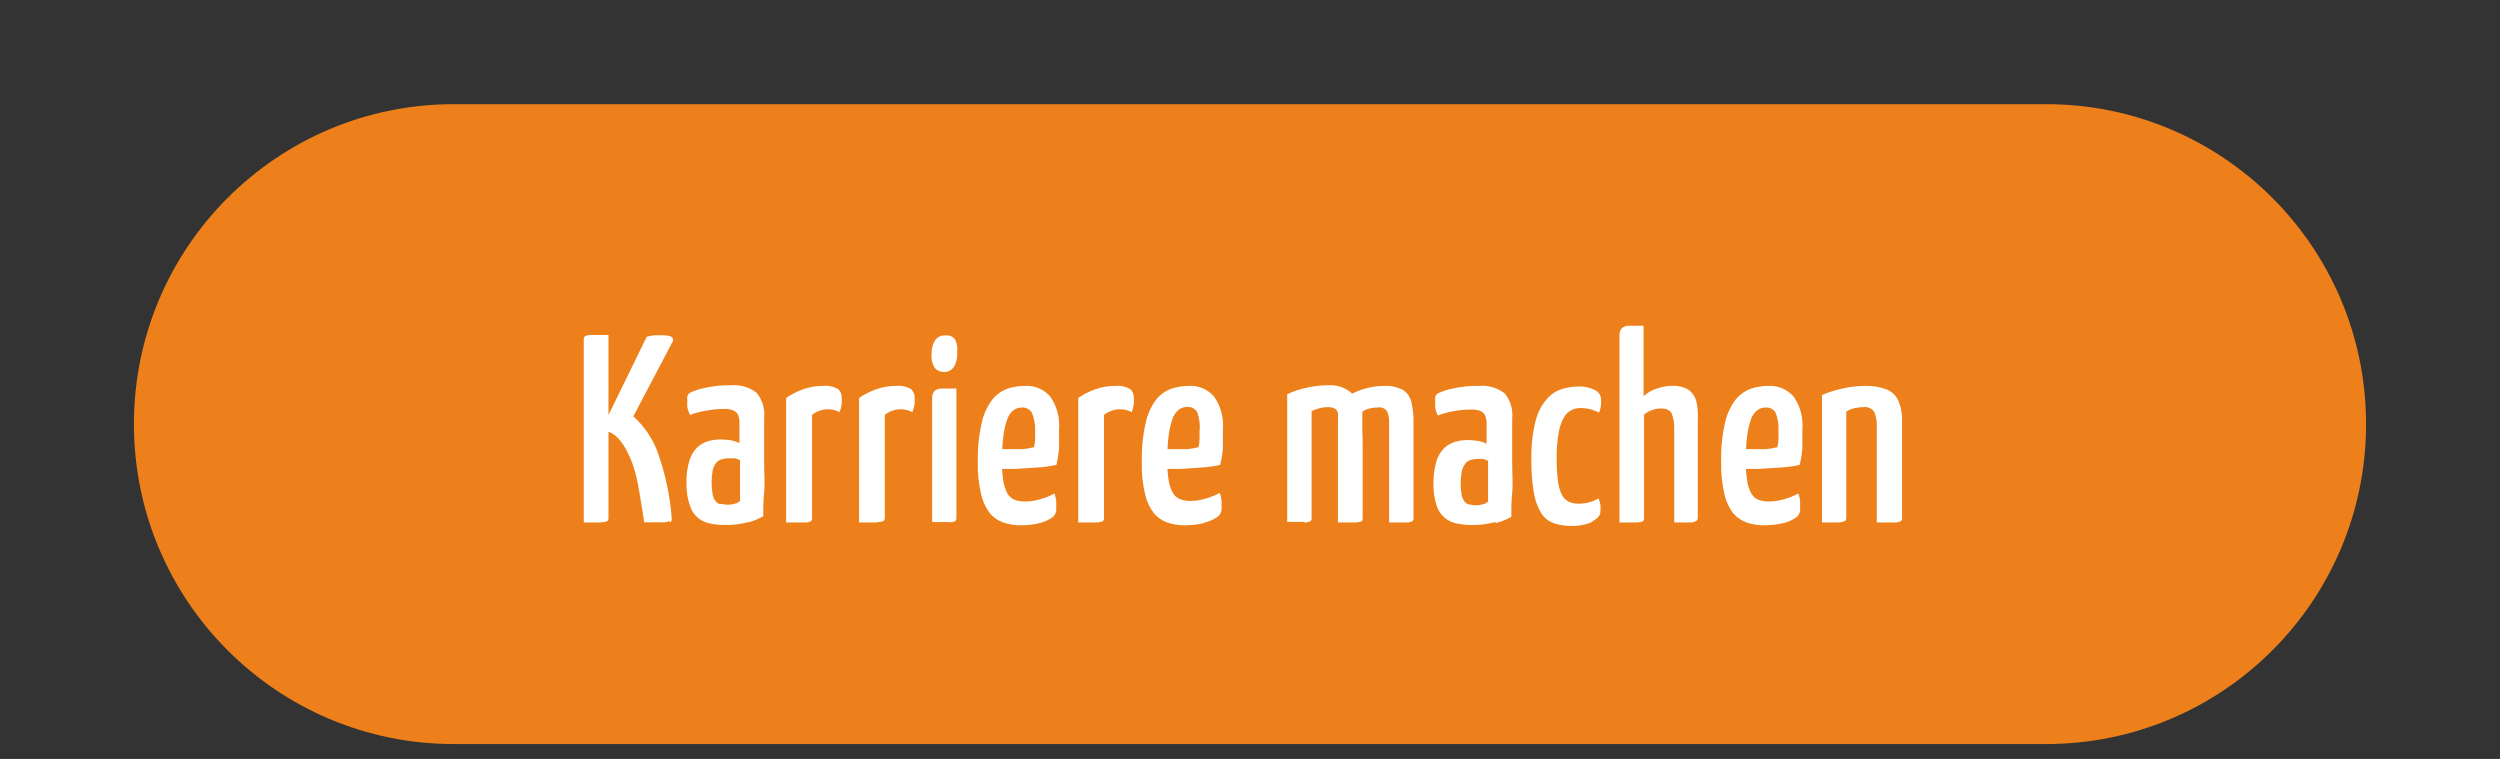
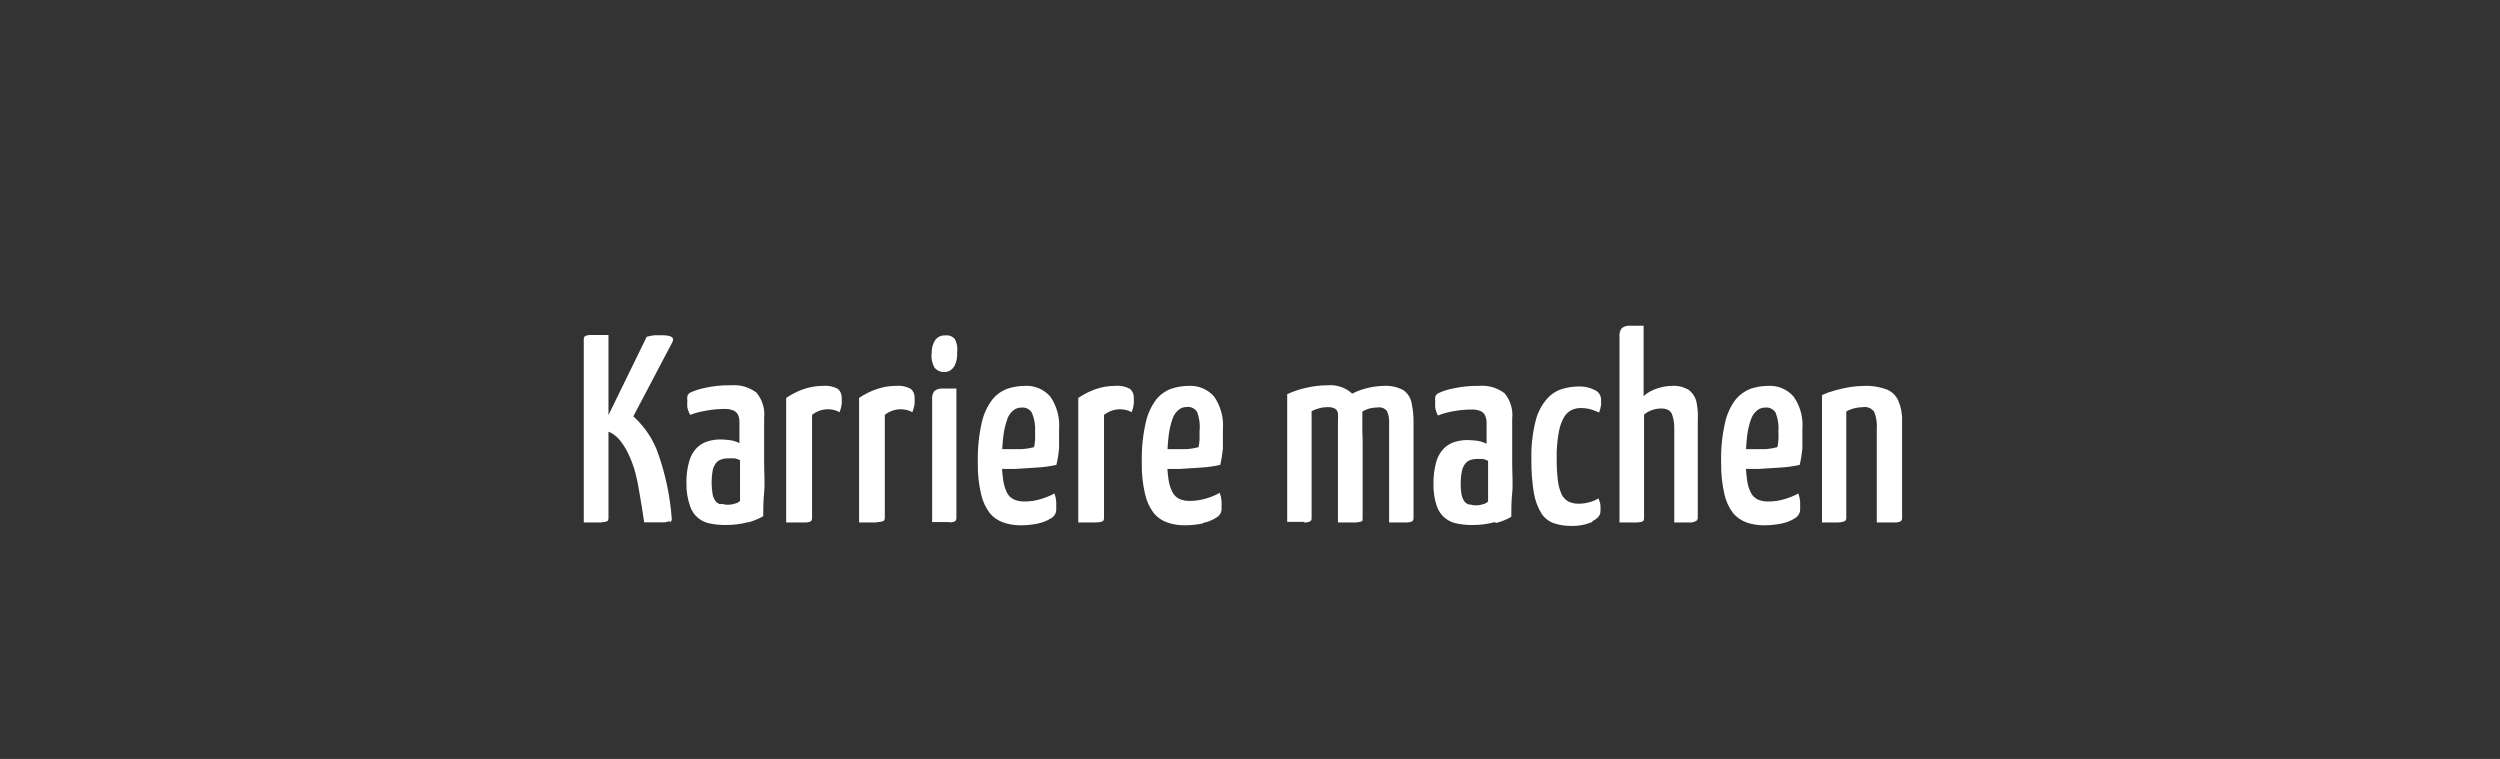
<svg xmlns="http://www.w3.org/2000/svg" id="Ebene_2" data-name="Ebene 2" viewBox="0 0 168 51">
  <rect x="0" y="0" width="168" height="51" fill="#333333" stroke="none" />
  <defs>
    <style>
      .cls-1 {
        fill: none;
      }

      .cls-2 {
        clip-path: url(#clippath);
      }

      .cls-3 {
        fill: #ed801b;
      }

      .cls-4 {
        fill: #fff;
      }
    </style>
    <clipPath id="clippath">
      <rect class="cls-1" width="168" height="51" />
    </clipPath>
  </defs>
  <g id="Ebene_1-2" data-name="Ebene 1">
    <g id="Ebene_2-2" data-name="Ebene 2">
      <g id="Ebene_1-2" data-name="Ebene 1-2">
        <g class="cls-2">
          <g>
-             <path class="cls-3" d="M30.5,7c-11.874,0-21.5,9.626-21.5,21.5s9.626,21.5,21.5,21.5h107c11.874,0,21.5-9.626,21.5-21.5s-9.626-21.5-21.5-21.5H30.5Z" />
            <path class="cls-4" d="M123.58,35.1c.146,.002,.291-.032,.42-.1,.054-.064,.08-.147,.07-.23v-7.12c.178-.102,.37-.176,.57-.22,.187-.046,.378-.069,.57-.07,.288-.044,.575,.081,.74,.32,.142,.362,.2,.752,.17,1.14v6.29h1.18c.148,.009,.295-.019,.43-.08,.065-.058,.099-.143,.09-.23v-6.49c.02-.48-.069-.959-.26-1.4-.157-.346-.445-.615-.8-.75-.481-.172-.99-.25-1.5-.23-.335,.007-.669,.037-1,.09-.337,.059-.671,.136-1,.23-.281,.076-.556,.177-.82,.3v8.56h1.16m-3.88,.07c.324-.06,.633-.182,.91-.36,.195-.114,.322-.315,.34-.54v-.57c-.015-.188-.056-.373-.12-.55-.316,.173-.652,.307-1,.4-.325,.093-.662,.14-1,.14-.246,.008-.492-.036-.72-.13-.197-.093-.359-.247-.46-.44-.134-.26-.222-.54-.26-.83-.066-.43-.096-.865-.09-1.3-.006-.581,.024-1.162,.09-1.74,.049-.382,.139-.758,.27-1.12,.083-.229,.228-.43,.42-.58,.146-.112,.326-.172,.51-.17,.283-.038,.562,.096,.71,.34,.16,.403,.225,.838,.19,1.27,.01,.18,.01,.36,0,.54-.007,.172-.031,.343-.07,.51-.249,.066-.503,.11-.76,.13h-2.01v1.33h1.54l1.42-.09c.441-.023,.879-.083,1.31-.18,.088-.372,.148-.749,.18-1.13v-1.28c.064-.773-.145-1.545-.59-2.18-.427-.492-1.059-.758-1.71-.72-.397,.003-.792,.067-1.17,.19-.389,.147-.733,.392-1,.71-.348,.456-.593,.981-.72,1.54-.202,.885-.293,1.792-.27,2.7-.013,.72,.06,1.438,.22,2.14,.103,.464,.304,.9,.59,1.28,.242,.28,.552,.493,.9,.62,.374,.127,.765,.191,1.16,.19,.42,0,.839-.044,1.25-.13m-9.78-.07c.145,.011,.29-.017,.42-.08,.046-.067,.067-.149,.06-.23v-6.93c.172-.146,.373-.255,.59-.32,.175-.057,.357-.087,.54-.09,.4,0,.65,.13,.75,.39,.105,.302,.156,.62,.15,.94v6.33h1.17c.112-.018,.22-.055,.32-.11,.065-.058,.099-.143,.09-.23v-6.5c.028-.425-.003-.853-.09-1.27-.075-.319-.259-.602-.52-.8-.34-.203-.735-.298-1.13-.27-.341,.005-.679,.066-1,.18-.334,.101-.642,.275-.9,.51v-4.73h-1c-.177-.002-.348,.062-.48,.18-.108,.155-.157,.342-.14,.53v12.51h1.16m-3-.08c.38-.18,.56-.4,.56-.66,.01-.137,.01-.274,0-.41,0-.13-.07-.29-.13-.47-.181,.11-.376,.194-.58,.25-.243,.072-.496,.109-.75,.11-.234,.005-.467-.043-.68-.14-.198-.106-.358-.27-.46-.47-.135-.298-.223-.615-.26-.94-.057-.491-.084-.985-.08-1.48-.013-.614,.037-1.227,.15-1.83,.063-.353,.188-.691,.37-1,.127-.203,.311-.363,.53-.46,.181-.075,.374-.112,.57-.11,.23-0,.458,.03,.68,.09,.188,.058,.371,.128,.55,.21,.063-.161,.107-.329,.13-.5,.008-.133,.008-.267,0-.4-.012-.267-.175-.503-.42-.61-.334-.171-.705-.254-1.08-.24-.38,.003-.757,.06-1.12,.17-.387,.12-.733,.345-1,.65-.371,.421-.635,.925-.77,1.47-.215,.846-.313,1.717-.29,2.59-.013,.77,.044,1.54,.17,2.3,.083,.481,.256,.943,.51,1.36,.197,.303,.489,.531,.83,.65,.377,.126,.773,.187,1.17,.18,.495,.016,.987-.079,1.44-.28m-8.3-1.15c-.126-.035-.238-.108-.32-.21-.088-.135-.153-.283-.19-.44-.045-.241-.065-.485-.06-.73-.004-.295,.022-.59,.08-.88,.039-.187,.121-.361,.24-.51,.093-.115,.218-.199,.36-.24,.136-.041,.278-.061,.42-.06h.38c.127,.022,.248,.066,.36,.13v2.73c-.09,.091-.205,.154-.33,.18-.155,.052-.317,.079-.48,.08-.136,.001-.271-.019-.4-.06m1.77,1.24c.35-.093,.686-.23,1-.41,0-.46,0-1,.06-1.6s0-1.27,0-2v-3c.068-.617-.12-1.235-.52-1.71-.49-.368-1.099-.543-1.71-.49-.595-.01-1.189,.05-1.77,.18-.346,.065-.683,.176-1,.33-.082,.054-.143,.135-.17,.23-.014,.103-.014,.207,0,.31-.012,.143-.012,.287,0,.43,.033,.178,.094,.35,.18,.51,.323-.126,.658-.22,1-.28,.415-.08,.837-.12,1.26-.12,.194-.006,.387,.025,.57,.09,.143,.051,.261,.154,.33,.29,.08,.172,.118,.361,.11,.55v1.37c-.197-.101-.41-.169-.63-.2-.216-.029-.433-.045-.65-.05-.284-.001-.567,.04-.84,.12-.277,.084-.53,.231-.74,.43-.244,.253-.423,.562-.52,.9-.137,.495-.201,1.007-.19,1.52-.011,.496,.063,.99,.22,1.46,.107,.328,.309,.617,.58,.83,.238,.188,.52,.312,.82,.36,.33,.063,.665,.093,1,.09,.503,.004,1.004-.06,1.49-.19m-9.3,0c.141,.012,.283-.016,.41-.08,.02-.075,.02-.155,0-.23v-7.12c.161-.1,.336-.174,.52-.22,.174-.04,.352-.06,.53-.06,.234-.036,.469,.06,.61,.25,.109,.259,.157,.54,.14,.82v6.66h1.14c.144,.006,.288-.021,.42-.08,.058-.062,.087-.145,.08-.23v-6.36c.009-.457-.035-.913-.13-1.36-.065-.347-.262-.656-.55-.86-.402-.215-.855-.315-1.31-.29-.433,.008-.863,.071-1.28,.19-.412,.113-.806,.285-1.17,.51-.288,.158-.505,.419-.61,.73v7.75h1.18m-3.48,0c.144,.008,.289-.02,.42-.08,.062-.06,.091-.145,.08-.23v-7.17c.169-.086,.347-.153,.53-.2,.169-.047,.344-.071,.52-.07,.179-.014,.359,.021,.52,.1,.112,.07,.186,.188,.2,.32,.013,.206,.013,.414,0,.62v6.71h1.15c.154,.002,.305-.036,.44-.11,.054-.064,.08-.147,.07-.23v-4.77c.009-.735-.034-1.471-.13-2.2-.055-.527-.279-1.022-.64-1.41-.437-.367-1.001-.546-1.57-.5-.492,.001-.981,.058-1.46,.17-.438,.095-.864,.239-1.27,.43v8.58h1.13m-6.79,.07c.321-.058,.627-.181,.9-.36,.2-.11,.331-.313,.35-.54v-.57c-.015-.188-.056-.373-.12-.55-.316,.173-.652,.307-1,.4-.325,.093-.662,.14-1,.14-.243,.007-.485-.037-.71-.13-.197-.093-.359-.247-.46-.44-.138-.259-.229-.54-.27-.83-.066-.43-.096-.865-.09-1.3-.003-.582,.03-1.163,.1-1.74,.049-.382,.139-.758,.27-1.12,.083-.229,.228-.43,.42-.58,.146-.112,.326-.172,.51-.17,.283-.038,.562,.096,.71,.34,.156,.418,.211,.867,.16,1.31v.54c-.007,.172-.031,.343-.07,.51-.249,.066-.503,.11-.76,.13h-2.01v1.33h1.54l1.41-.09c.431-.025,.859-.086,1.28-.18,.088-.372,.148-.749,.18-1.13v-1.28c.059-.773-.149-1.542-.59-2.18-.427-.492-1.059-.758-1.71-.72-.397,.003-.792,.067-1.17,.19-.39,.145-.735,.39-1,.71-.344,.457-.586,.982-.71,1.54-.202,.885-.293,1.792-.27,2.7-.018,.72,.055,1.439,.22,2.14,.103,.464,.304,.9,.59,1.28,.239,.284,.55,.498,.9,.62,.37,.127,.759,.191,1.15,.19,.423,.001,.846-.043,1.26-.13m-7.15-.07c.144,.008,.289-.02,.42-.08,.054-.064,.08-.147,.07-.23v-6.91c.162-.127,.345-.225,.54-.29,.171-.058,.35-.088,.53-.09,.138,.001,.276,.018,.41,.05,.133,.031,.262,.081,.38,.15,.07-.173,.117-.355,.14-.54,.011-.14,.011-.28,0-.42,.016-.233-.081-.46-.26-.61-.306-.164-.654-.234-1-.2-.453,.001-.903,.079-1.33,.23-.403,.145-.786,.34-1.14,.58v8.37h1.18m-3.91,.07c.324-.058,.634-.181,.91-.36,.199-.11,.327-.314,.34-.54v-.57c-.015-.188-.056-.373-.12-.55-.316,.173-.652,.307-1,.4-.325,.093-.662,.14-1,.14-.243,.007-.485-.037-.71-.13-.201-.091-.366-.246-.47-.44-.129-.261-.217-.541-.26-.83-.066-.43-.096-.865-.09-1.3-.003-.582,.03-1.163,.1-1.74,.049-.382,.139-.758,.27-1.12,.079-.231,.226-.433,.42-.58,.146-.112,.326-.172,.51-.17,.283-.035,.56,.098,.71,.34,.17,.401,.246,.835,.22,1.27v.54c-.012,.171-.036,.342-.07,.51-.252,.066-.51,.11-.77,.13h-2v1.33h1.54l1.41-.09c.444-.024,.886-.084,1.32-.18,.088-.372,.148-.749,.18-1.13v-1.28c.059-.773-.149-1.542-.59-2.18-.427-.492-1.059-.758-1.71-.72-.397,.003-.792,.067-1.17,.19-.39,.145-.735,.39-1,.71-.348,.456-.593,.981-.72,1.54-.202,.885-.293,1.792-.27,2.7-.018,.72,.055,1.439,.22,2.14,.103,.464,.304,.9,.59,1.28,.239,.284,.55,.498,.9,.62,.37,.127,.759,.191,1.15,.19,.42,.001,.839-.043,1.25-.13m-5.72-10.5c.171-.304,.247-.652,.22-1,.043-.302-.009-.61-.15-.88-.156-.188-.398-.282-.64-.25-.27-.022-.532,.099-.69,.32-.161,.257-.241,.557-.23,.86-.046,.346,.024,.698,.2,1,.154,.176,.376,.278,.61,.28,.273,.014,.533-.119,.68-.35m-.32,10.45c.141,.01,.283-.018,.41-.08,.058-.062,.087-.145,.08-.23v-8.68h-1c-.18-.003-.355,.061-.49,.18-.108,.155-.157,.342-.14,.53v8.26h1.19m-4.87,0c.148,.009,.295-.019,.43-.08,.05-.066,.075-.147,.07-.23v-6.89c.158-.127,.338-.225,.53-.29,.171-.058,.35-.088,.53-.09,.138,.001,.276,.018,.41,.05,.134,.029,.262,.08,.38,.15,.068-.174,.119-.355,.15-.54,.007-.14,.007-.28,0-.42,.016-.233-.081-.46-.26-.61-.305-.166-.654-.236-1-.2-.45-0-.897,.078-1.32,.23-.407,.143-.793,.338-1.15,.58v8.37h1.18m-4.84,0c.144,.009,.289-.018,.42-.08,.058-.062,.087-.145,.08-.23v-6.92c.157-.129,.337-.227,.53-.29,.171-.058,.35-.088,.53-.09,.138,.001,.276,.018,.41,.05,.133,.031,.262,.081,.38,.15,.07-.173,.117-.355,.14-.54,.011-.14,.011-.28,0-.42,.016-.233-.081-.46-.26-.61-.306-.164-.654-.234-1-.2-.453,.001-.903,.079-1.33,.23-.403,.145-.786,.34-1.14,.58v8.37h1.18m-5.62-1.23c-.123-.035-.232-.109-.31-.21-.093-.132-.157-.282-.19-.44-.093-.533-.093-1.077,0-1.61,.036-.186,.115-.36,.23-.51,.093-.115,.218-.199,.36-.24,.168-.053,.344-.077,.52-.07h.37c.127,.02,.249,.064,.36,.13v2.73c-.09,.091-.205,.154-.33,.18-.155,.052-.317,.079-.48,.08-.139,0-.277-.02-.41-.06m1.78,1.24c.35-.093,.686-.23,1-.41,0-.46,0-1,.06-1.6s0-1.27,0-2v-3c.068-.617-.12-1.235-.52-1.71-.49-.368-1.099-.543-1.71-.49-.595-.011-1.189,.049-1.77,.18-.346,.068-.682,.179-1,.33-.076,.058-.133,.138-.16,.23-.014,.103-.014,.207,0,.31-.013,.143-.013,.287,0,.43,.037,.179,.101,.351,.19,.51,.339-.129,.691-.223,1.05-.28,.415-.08,.837-.12,1.26-.12,.191-.005,.381,.025,.56,.09,.144,.053,.265,.156,.34,.29,.076,.173,.11,.361,.1,.55v1.37c-.196-.104-.41-.171-.63-.2-.212-.029-.426-.046-.64-.05-.284-.001-.567,.04-.84,.12-.278,.082-.531,.229-.74,.43-.247,.251-.426,.56-.52,.9-.142,.494-.206,1.007-.19,1.52-.01,.51,.072,1.018,.24,1.5,.103,.327,.302,.616,.57,.83,.242,.188,.527,.312,.83,.36,.329,.063,.664,.094,1,.09,.506,.005,1.011-.059,1.5-.19m-9.86,0c.144,.009,.289-.018,.42-.08,.046-.067,.067-.149,.06-.23v-12.27h-1.17c-.141-.004-.281,.023-.41,.08-.058,.062-.087,.145-.08,.23v12.29h1.18m4.62,0c.088-.069,.13-.18,.11-.29-.109-1.449-.405-2.877-.88-4.25-.33-.997-.916-1.89-1.7-2.59l2.63-5c.15-.3-.08-.45-.68-.45h-.49c-.18,0-.36,.06-.56,.1l-2.93,6v.28c.188,.033,.37,.093,.54,.18,.18,.103,.345,.231,.49,.38,.262,.301,.481,.638,.65,1,.201,.41,.362,.839,.48,1.28,.13,.504,.233,1.015,.31,1.53,.1,.56,.19,1.17,.29,1.82h1.15c.191,.019,.384-.012,.56-.09" />
          </g>
        </g>
      </g>
    </g>
  </g>
</svg>